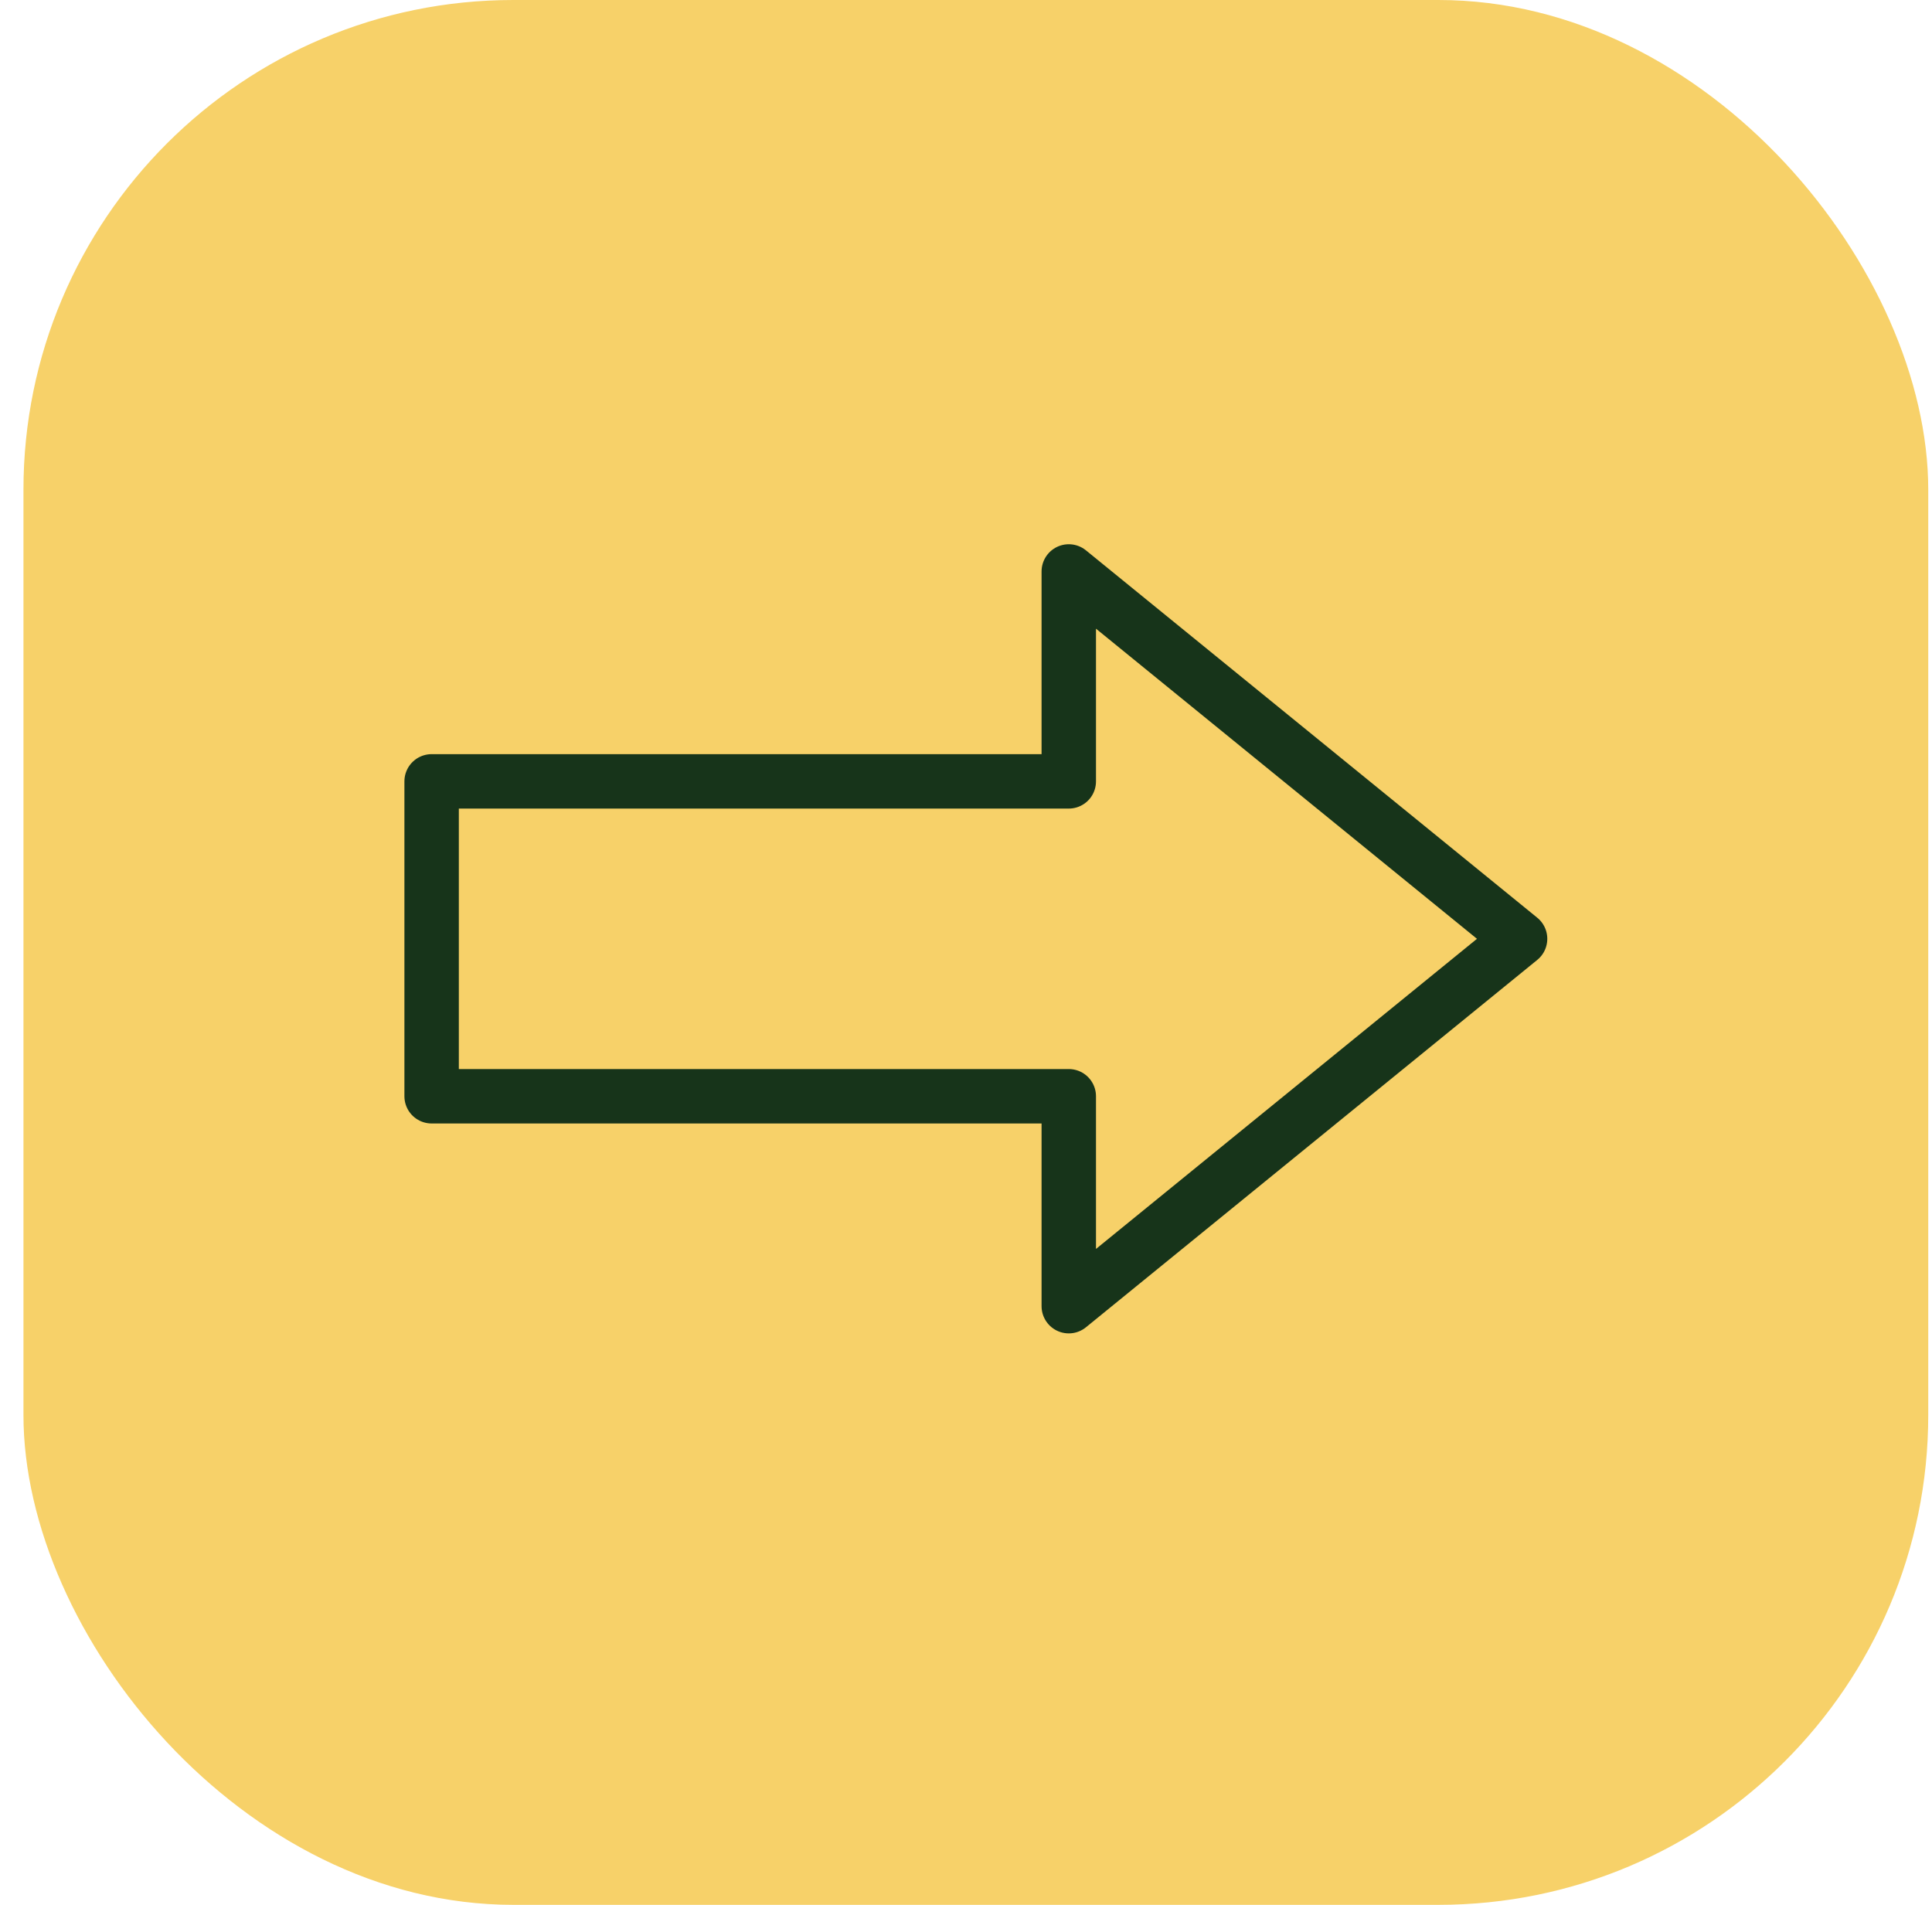
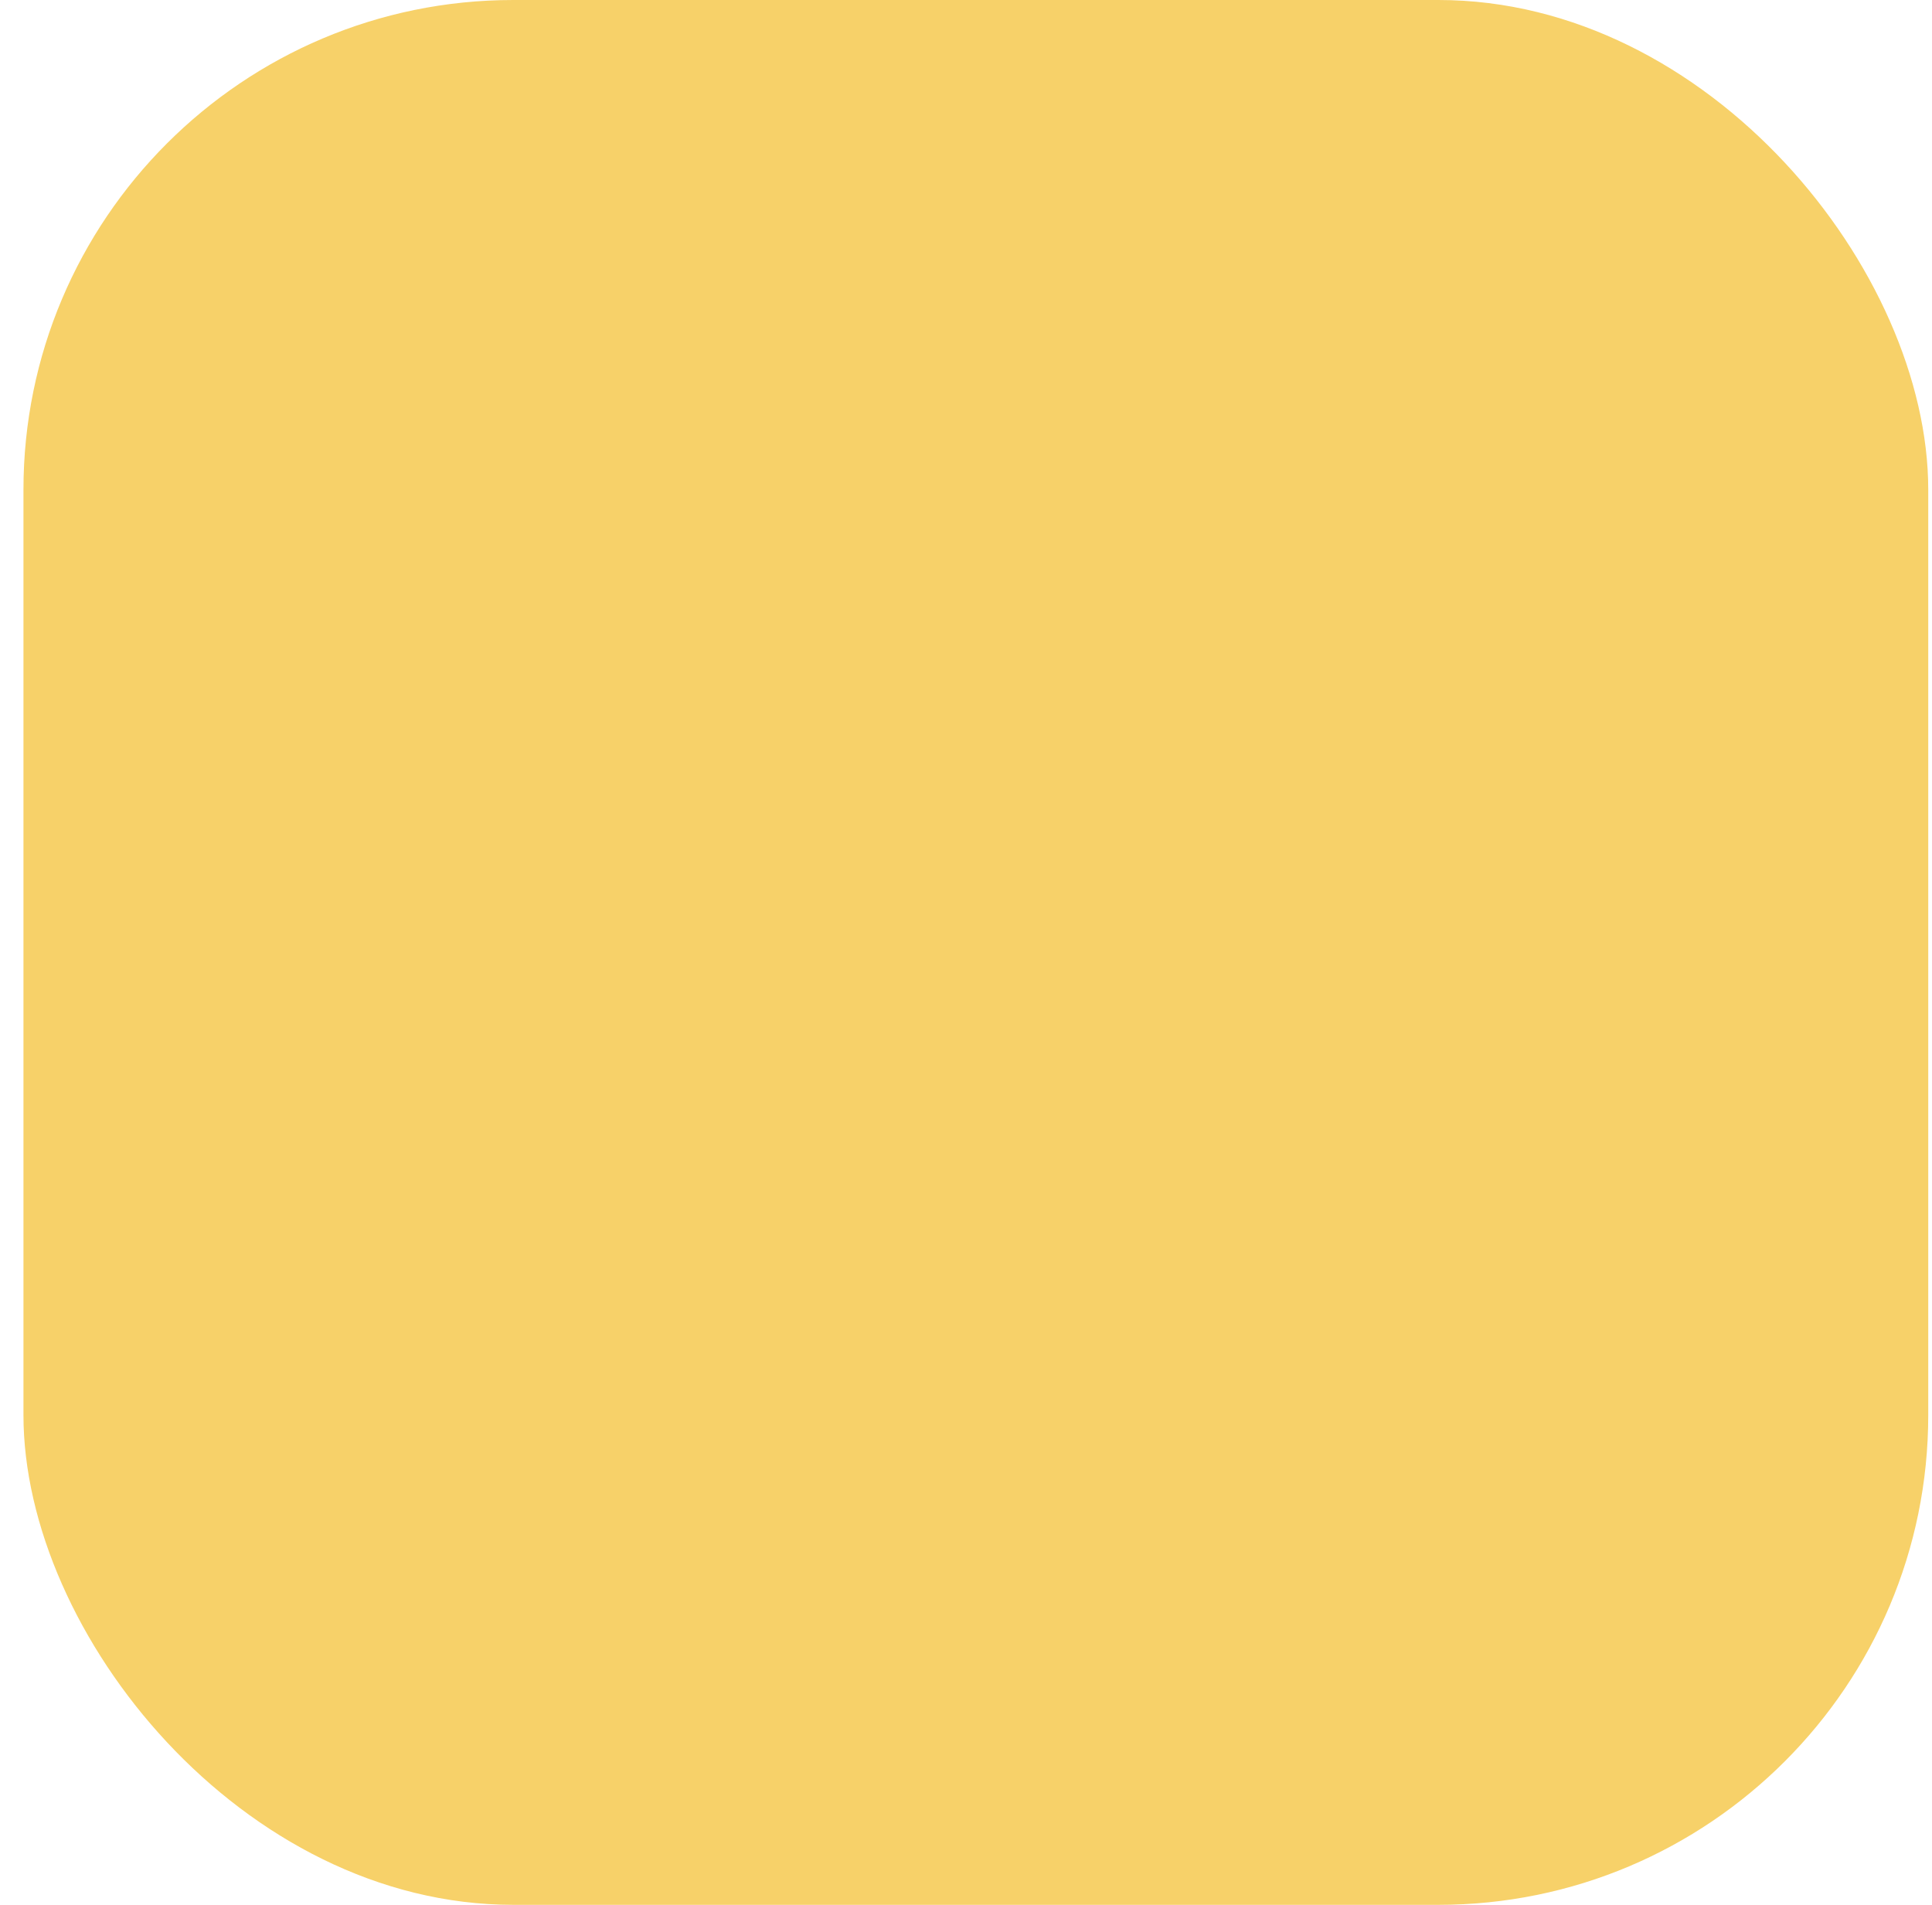
<svg xmlns="http://www.w3.org/2000/svg" width="71px" height="70px" viewBox="0 0 71 70" version="1.1">
  <title>Automatically_send_reminders</title>
  <g id="Page-1" stroke="none" stroke-width="1" fill="none" fill-rule="evenodd">
    <g id="Approvals" transform="translate(-486, -90)">
      <g id="Streamline-team-workflows" transform="translate(457, 60)">
        <g id="Automatically_send_reminders" transform="translate(29.862, 30)">
          <rect id="Rectangle" fill="#F7D169" x="0" y="0" width="70" height="70" rx="18" />
-           <polygon id="Stroke-1" stroke="#17341A" stroke-width="2" stroke-linejoin="round" points="38.415 28.714 15 28.714 15 40.286 38.415 40.286 38.415 48 55 34.5 38.415 21" />
        </g>
      </g>
    </g>
  </g>
</svg>